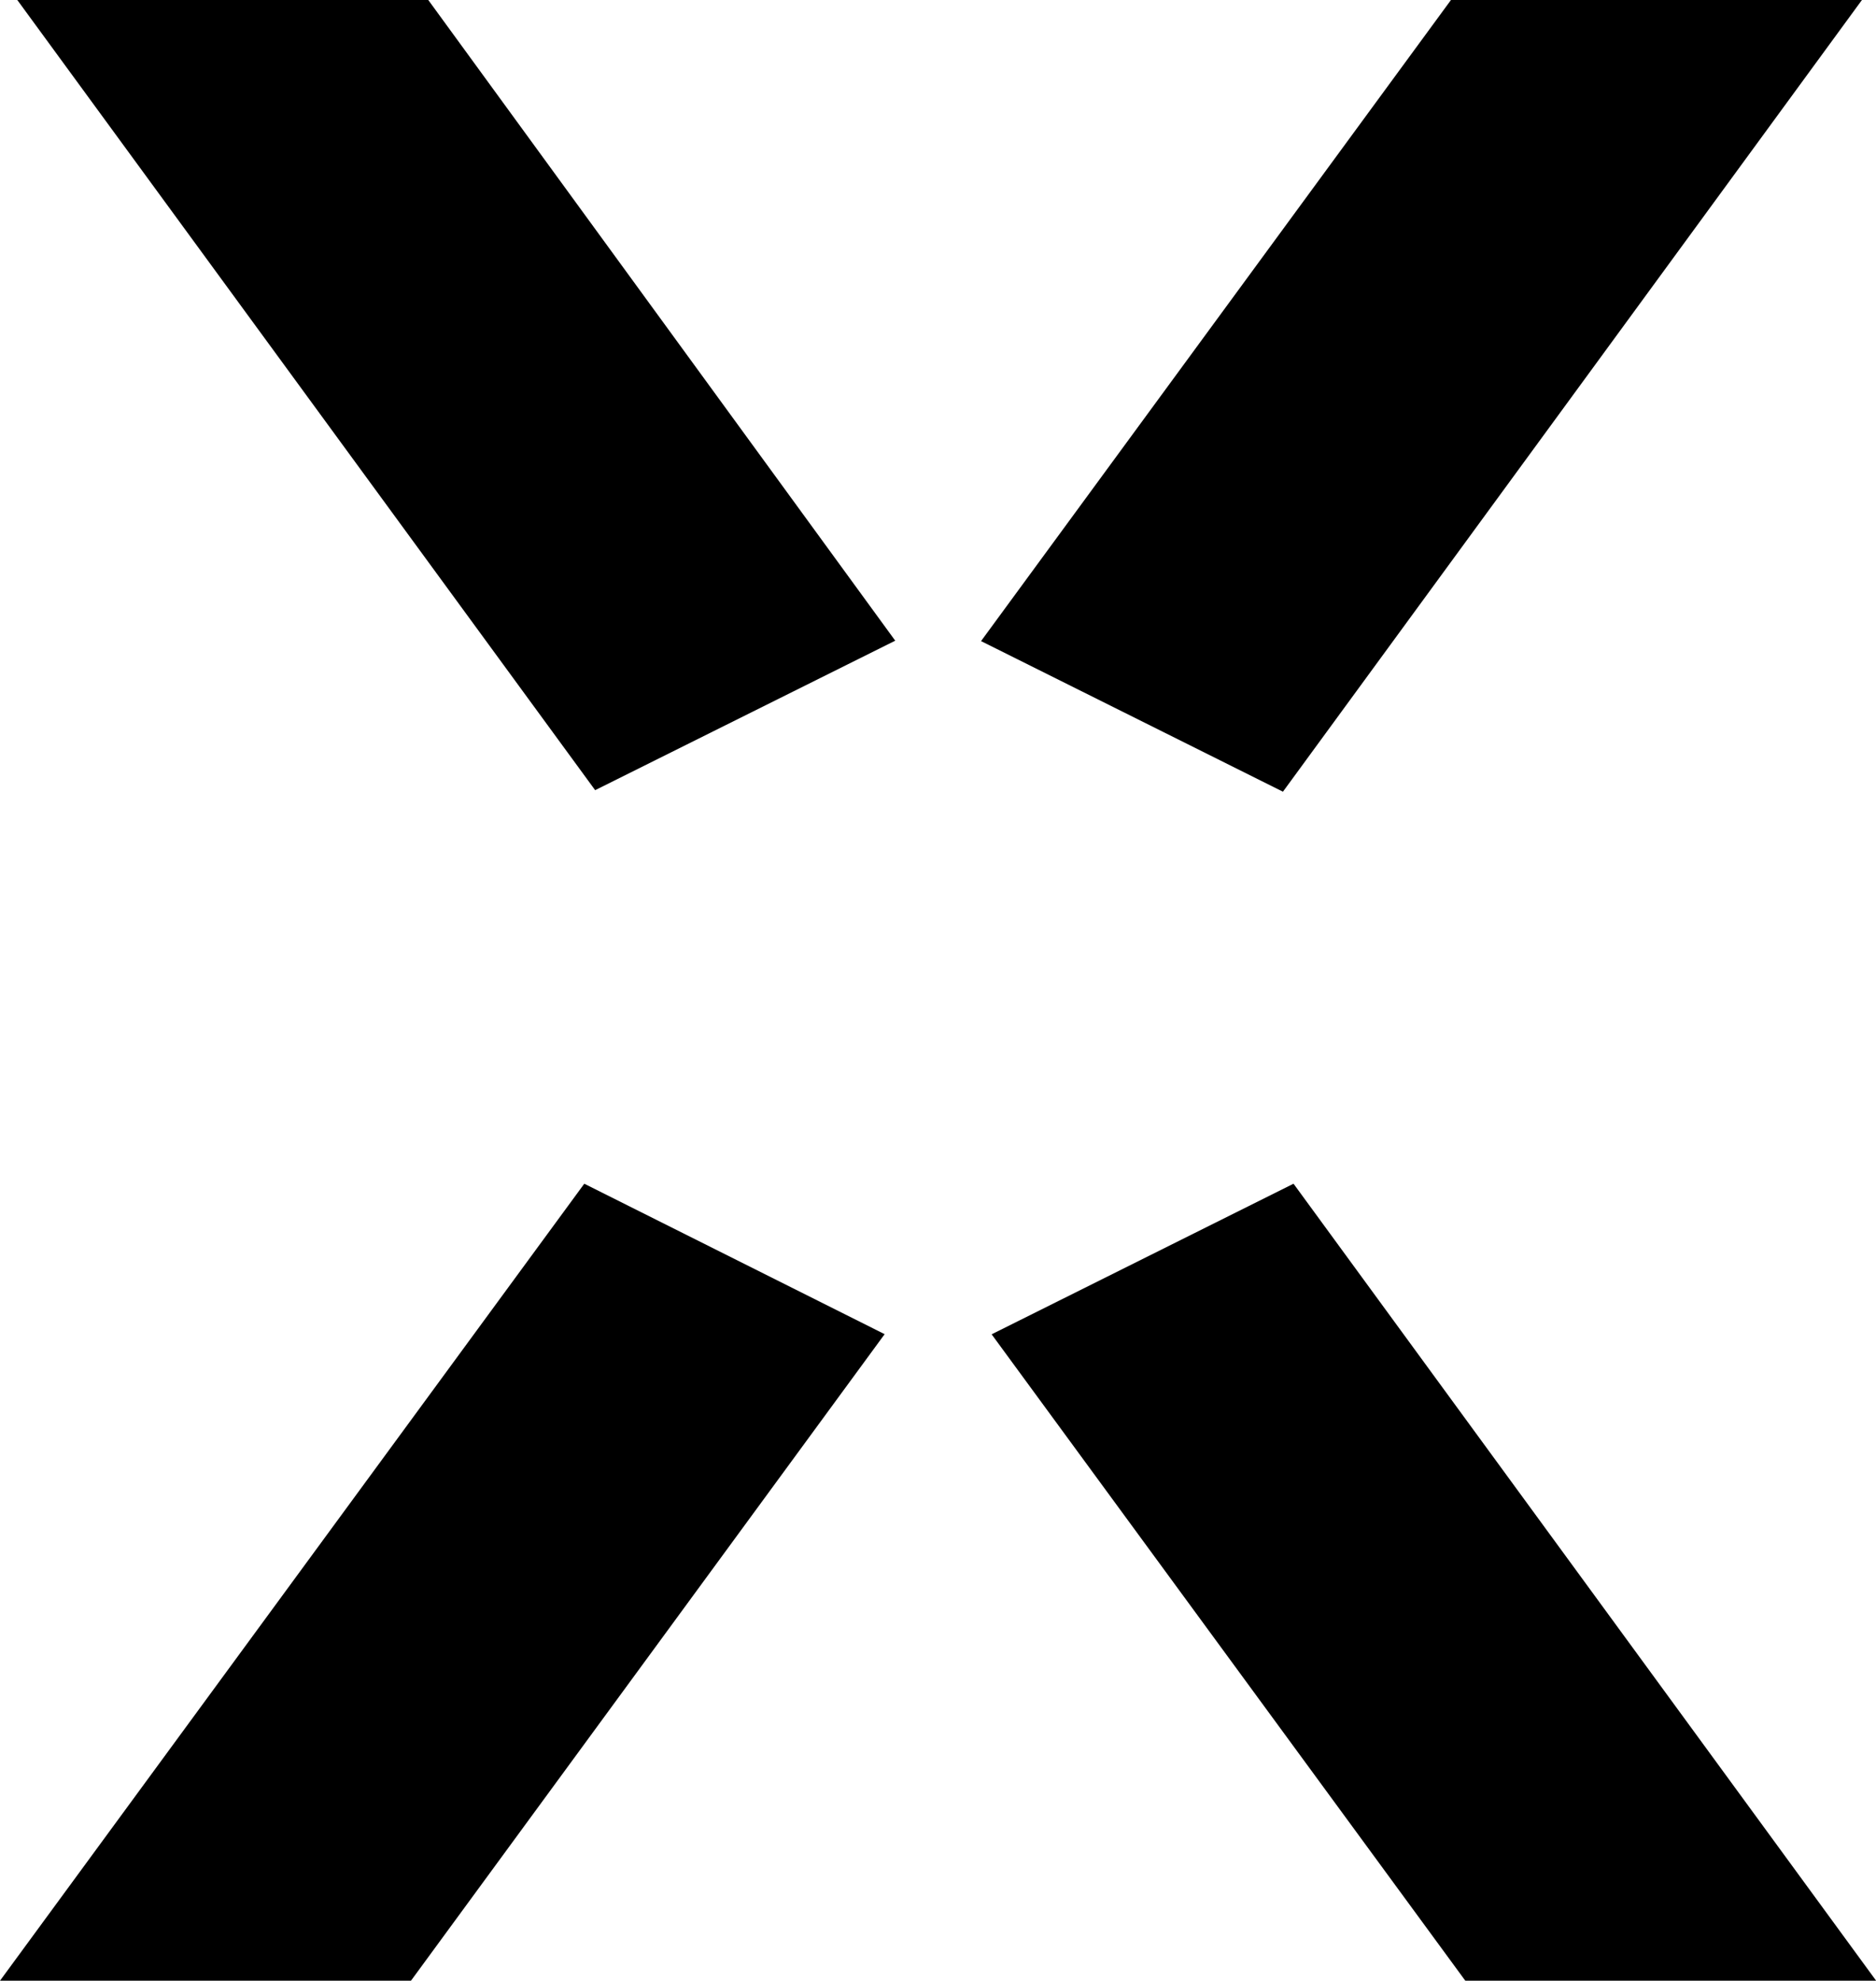
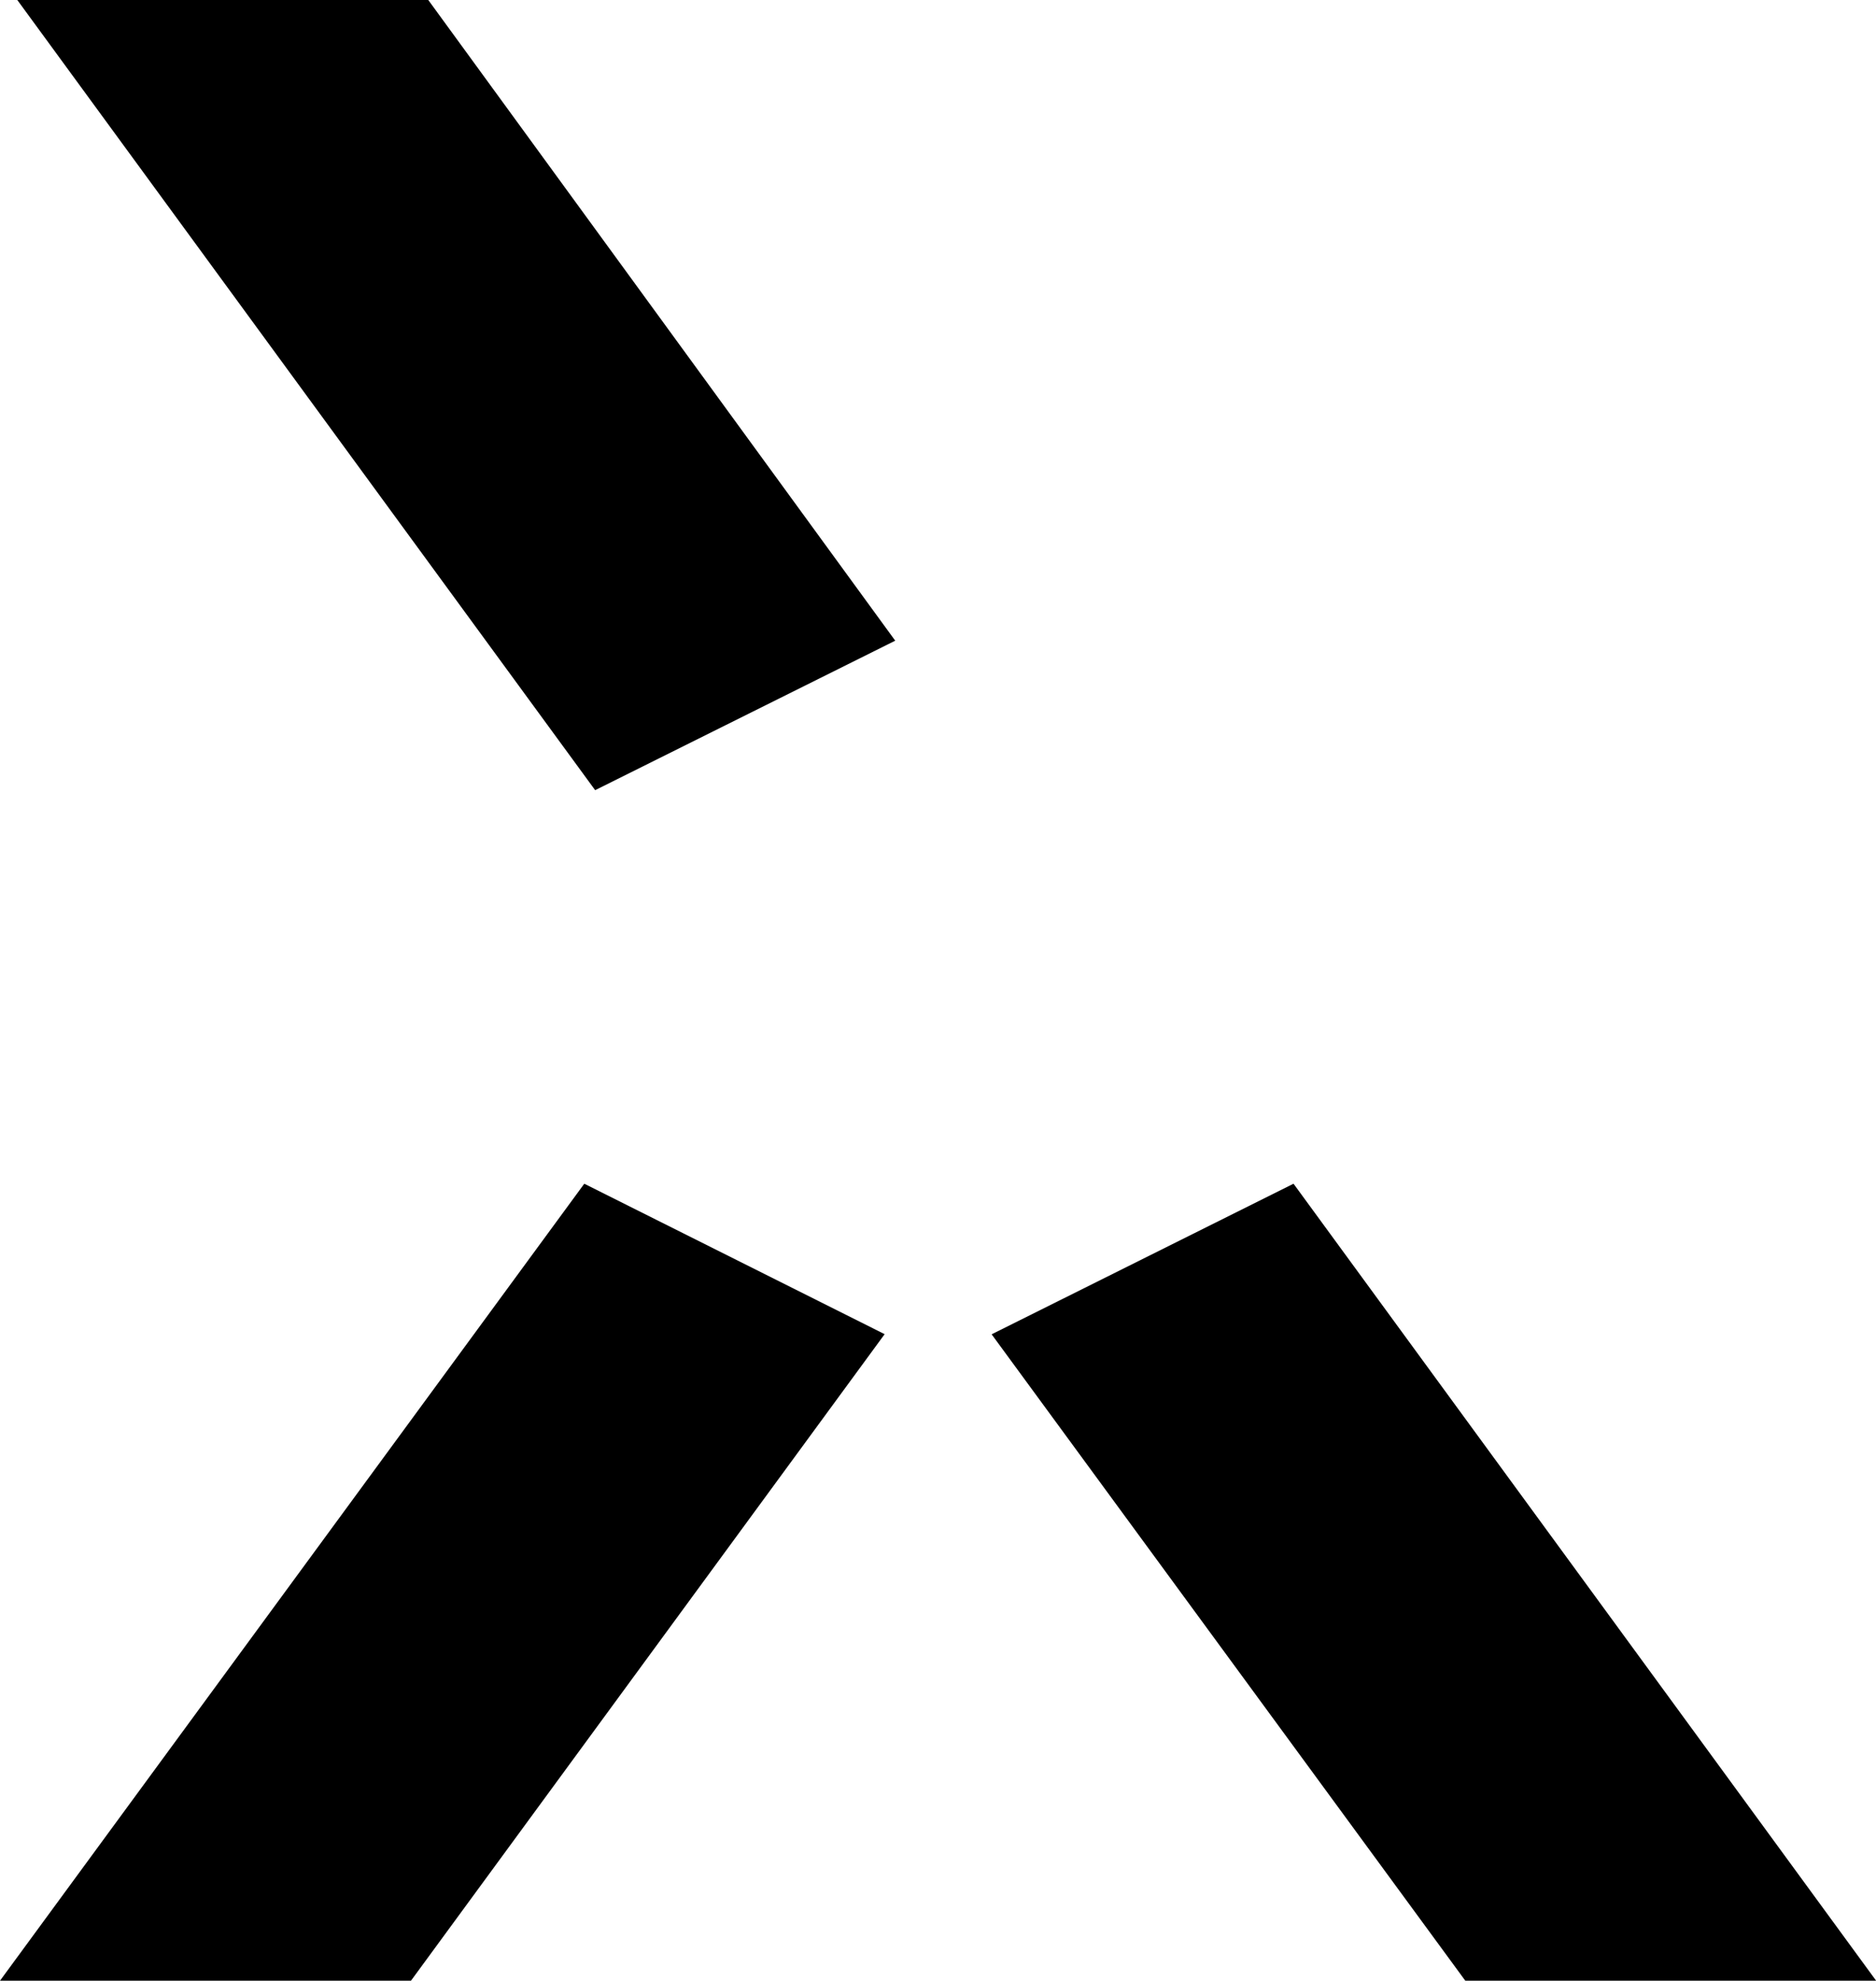
<svg xmlns="http://www.w3.org/2000/svg" id="Layer_1" data-name="Layer 1" viewBox="0 0 134.66 142.18">
  <path d="M732.85,514.59,711.18,525.4l34,46.4h29.49Zm-62.13-85h-29.5l41.5,56.75,21.54-10.73Zm11.22,85L640,571.8h29.5l34-46.41Z" transform="translate(-640 -429.62)" />
-   <polygon points="133.65 0 92.09 56.83 88.3 54.94 87.56 54.57 70.42 46.02 104.15 0 133.65 0" />
</svg>